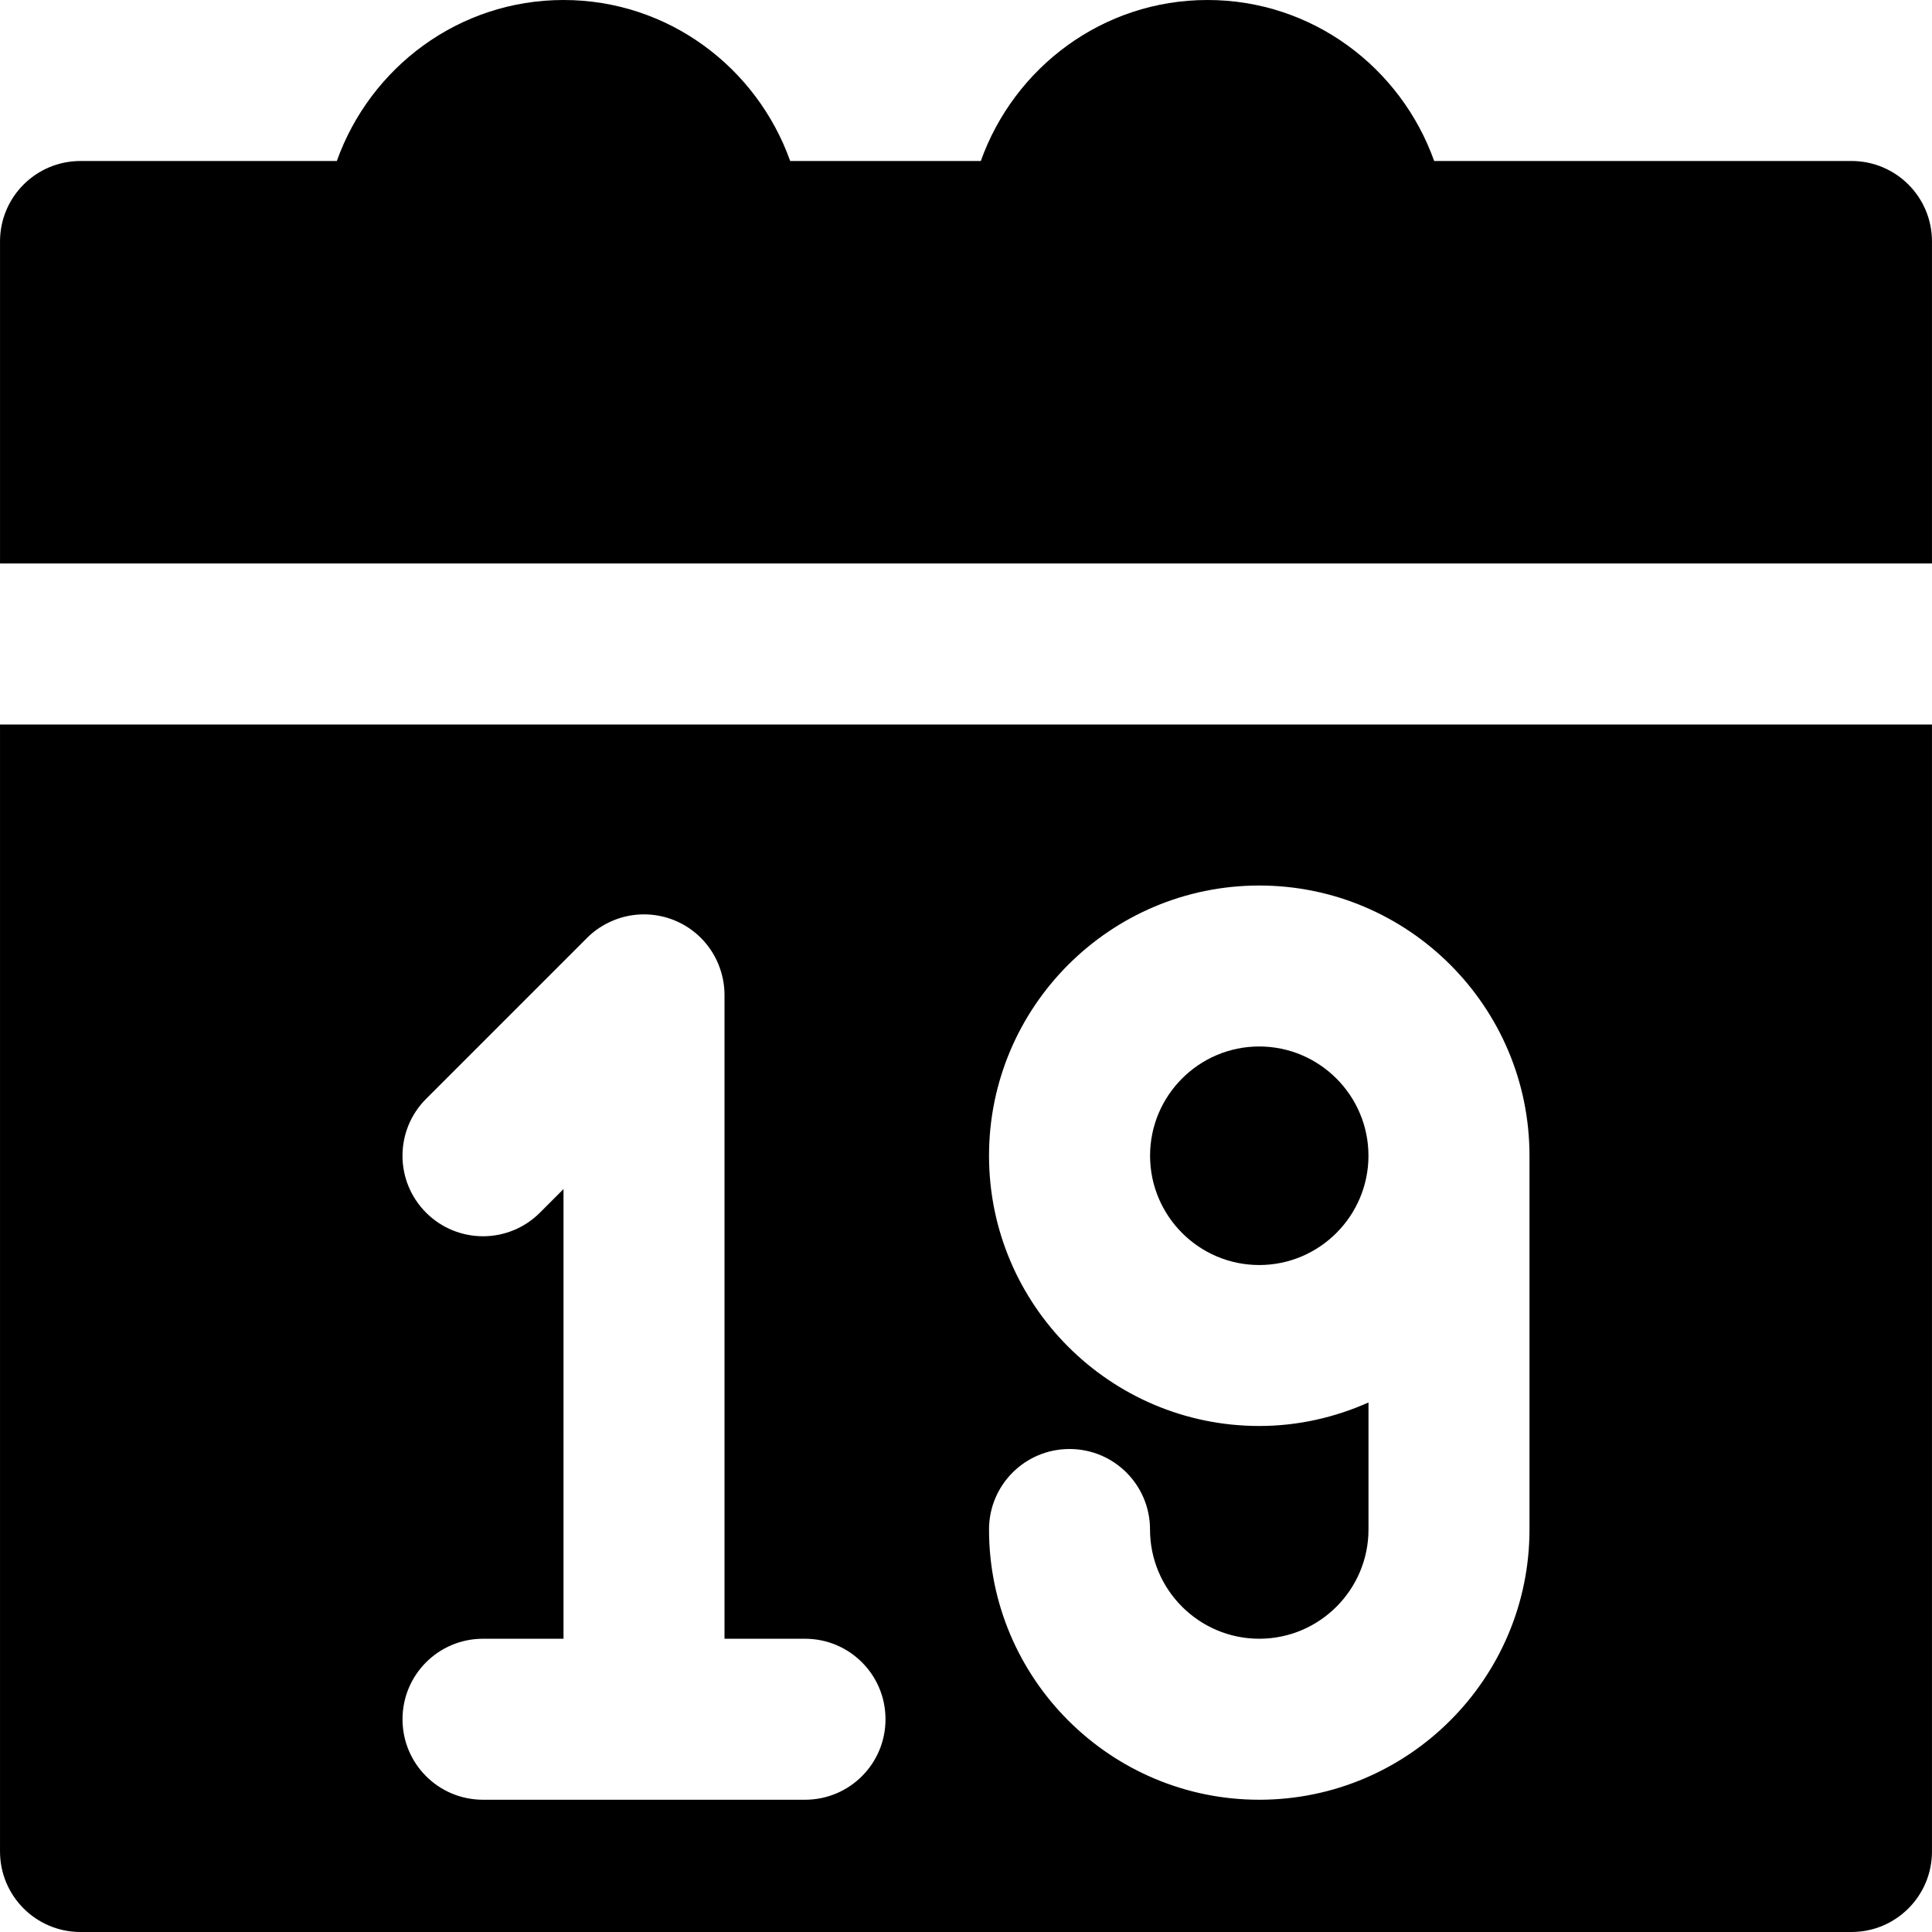
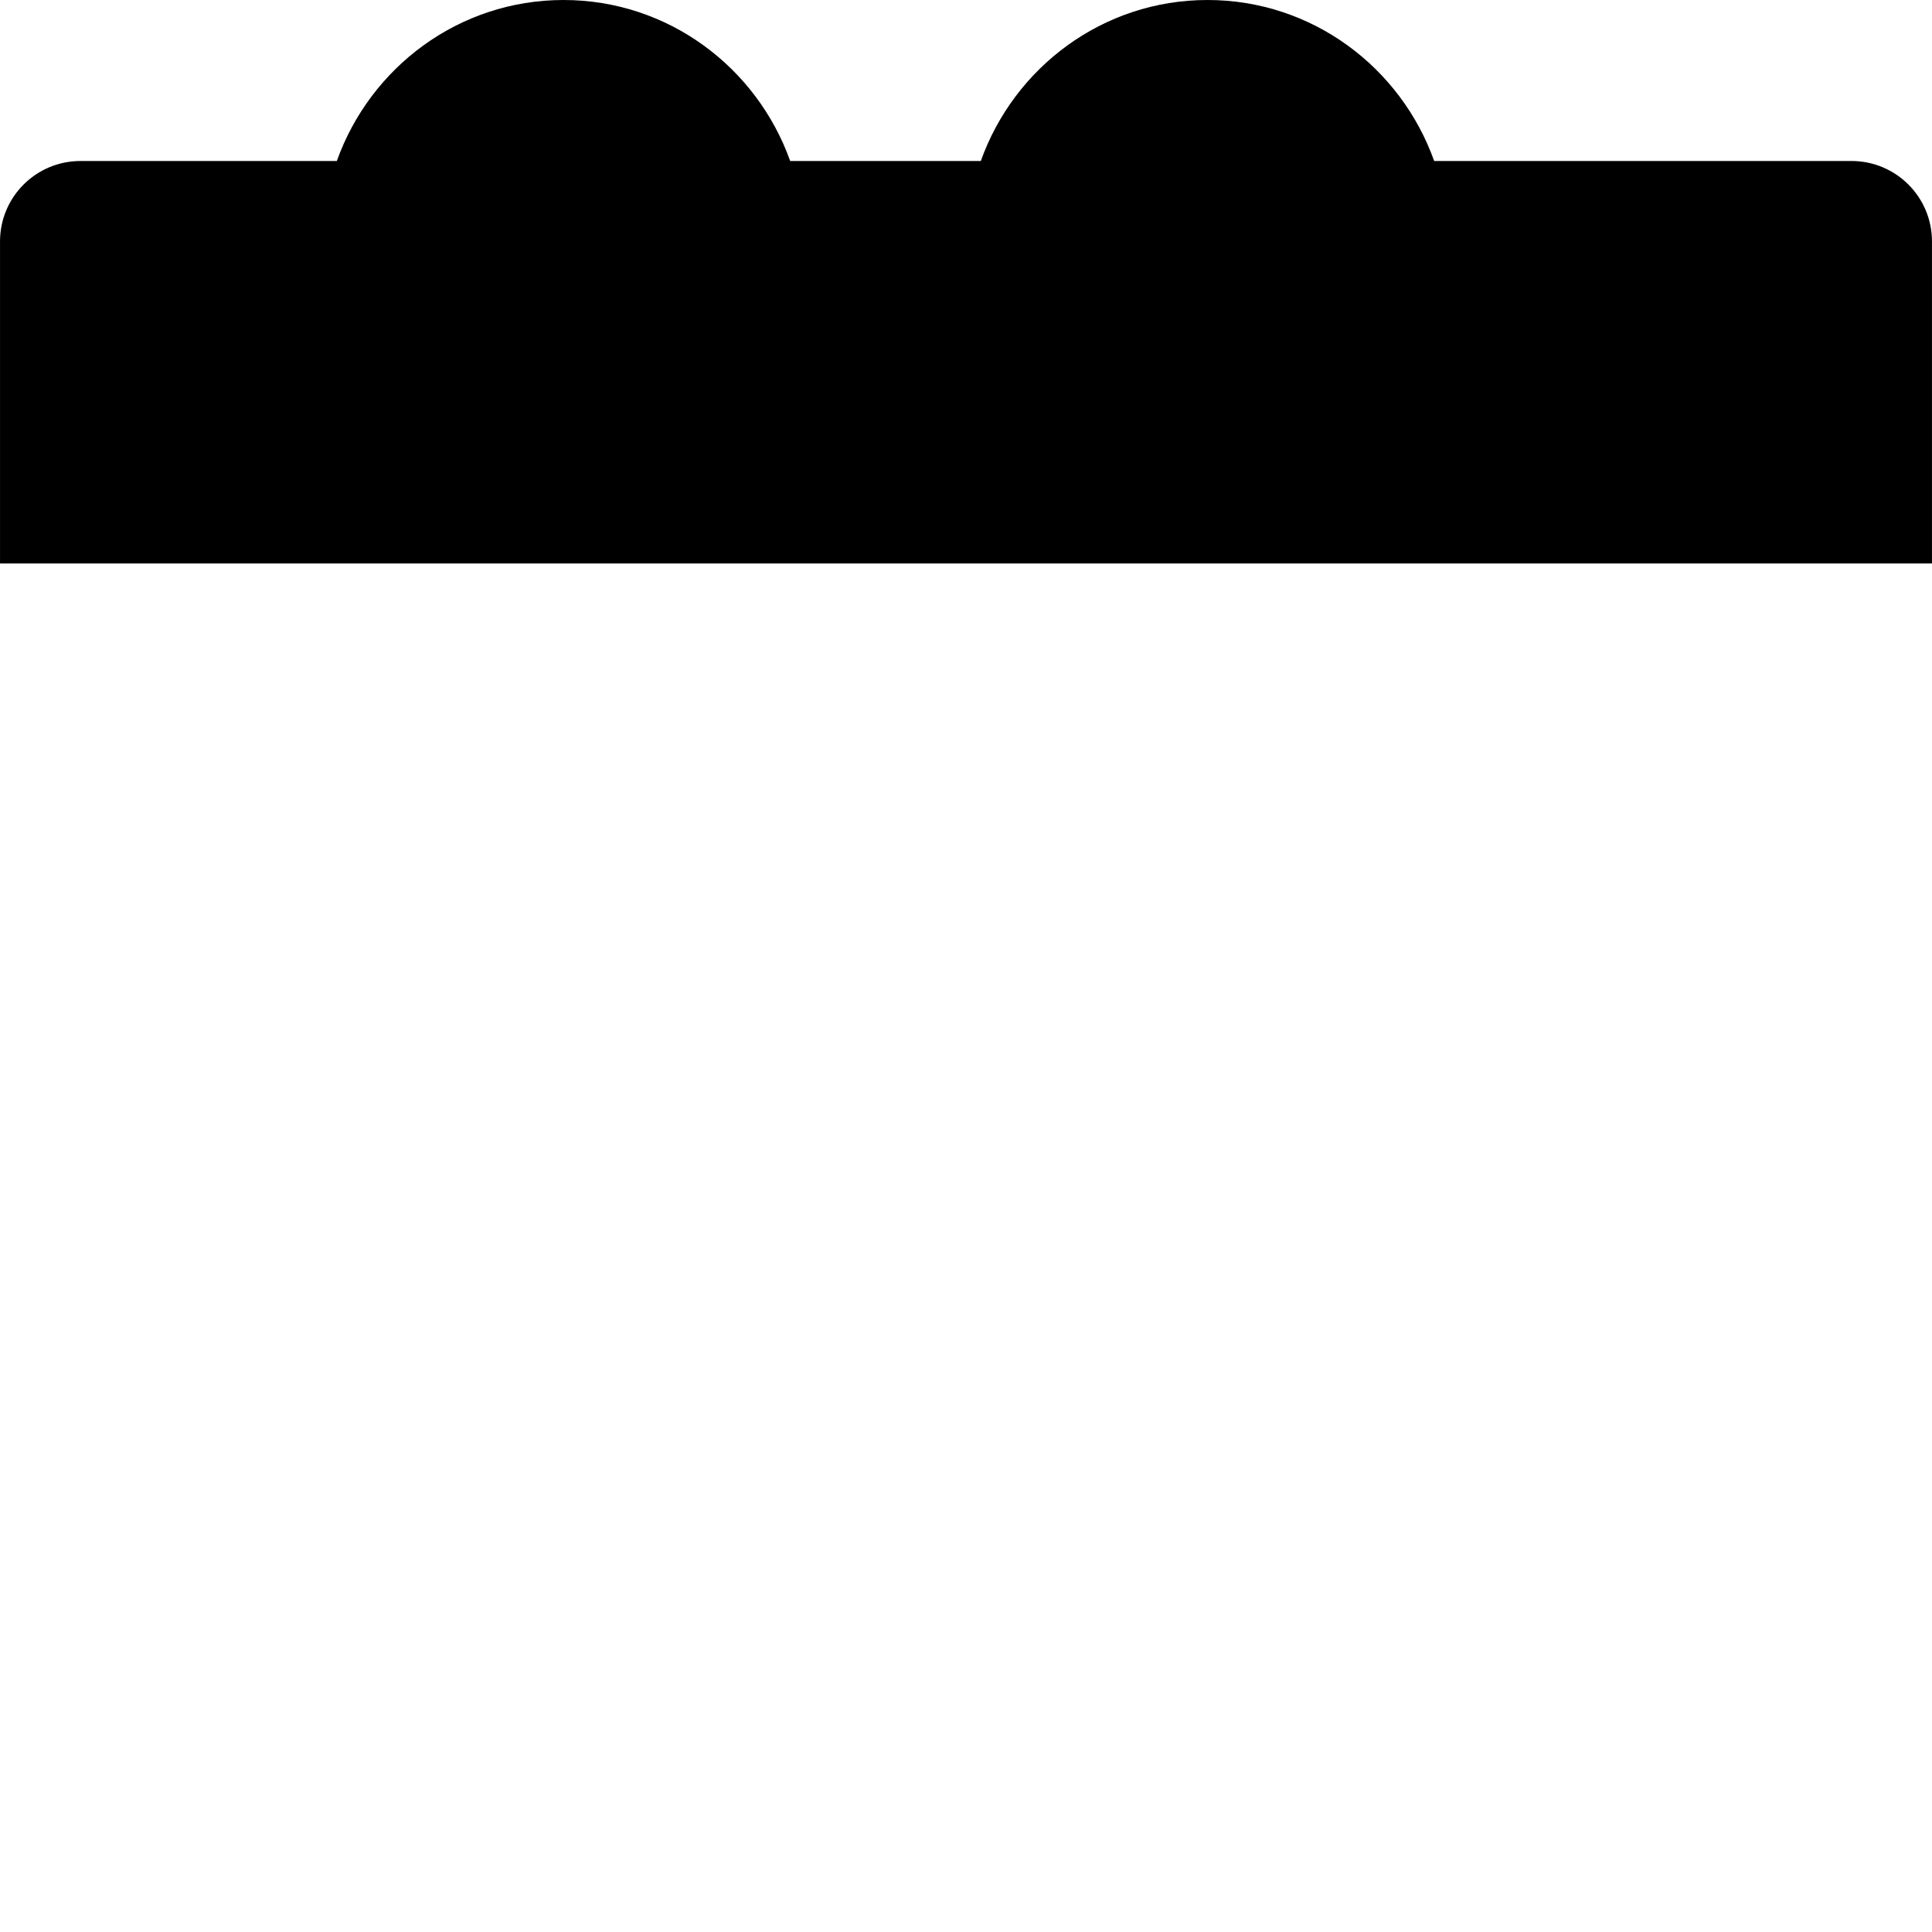
<svg xmlns="http://www.w3.org/2000/svg" fill="#000000" height="800px" width="800px" version="1.1" id="Layer_1" viewBox="0 0 512.011 512.011" xml:space="preserve">
  <g>
    <g>
      <g>
        <path d="M490.672,42.667H380.08C371.248,17.899,347.781,0,320.005,0s-51.243,17.899-60.075,42.667h-50.517     C200.581,17.899,177.115,0,149.339,0S98.096,17.899,89.264,42.667H21.339C9.541,42.667,0.005,52.203,0.005,64v85.333h512V64     C512.005,52.203,502.469,42.667,490.672,42.667z" />
-         <path d="M333.714,277.333c-15.957,0-28.928,12.992-28.928,28.949s12.971,28.971,28.928,28.971s28.949-13.013,28.949-28.971     S349.671,277.333,333.714,277.333z" />
-         <path d="M0.005,490.677c0,11.776,9.536,21.333,21.333,21.333h469.333c11.797,0,21.333-9.557,21.333-21.333V192.011h-512V490.677z      M333.723,377.909c-39.488,0-71.616-32.107-71.616-71.616s32.128-71.616,71.616-71.616c39.488,0,71.616,32.107,71.616,71.616     v99.051c0,39.488-32.128,71.616-71.616,71.616c-39.488,0-71.616-32.128-71.616-71.616c0-11.797,9.536-21.333,21.333-21.333     c11.797,0,21.333,9.536,21.333,21.333c0,15.957,12.992,28.949,28.949,28.949s28.949-12.992,28.949-28.949V371.68     C353.797,375.627,344.027,377.909,333.723,377.909z M112.923,291.211l42.645-42.645c1.963-1.984,4.331-3.541,6.955-4.629     c5.205-2.155,11.072-2.155,16.299,0c5.227,2.155,9.387,6.315,11.541,11.541c1.067,2.603,1.643,5.376,1.643,8.149v170.667h21.333     c11.797,0,21.333,9.536,21.333,21.333c0,11.797-9.536,21.333-21.333,21.333h-85.333c-11.797,0-21.333-9.536-21.333-21.333     c0-11.797,9.536-21.333,21.333-21.333h21.333V315.125l-6.251,6.251c-4.16,4.16-9.621,6.251-15.083,6.251     c-5.461,0-10.923-2.091-15.083-6.251C104.581,313.035,104.581,299.552,112.923,291.211z" />
      </g>
    </g>
  </g>
</svg>